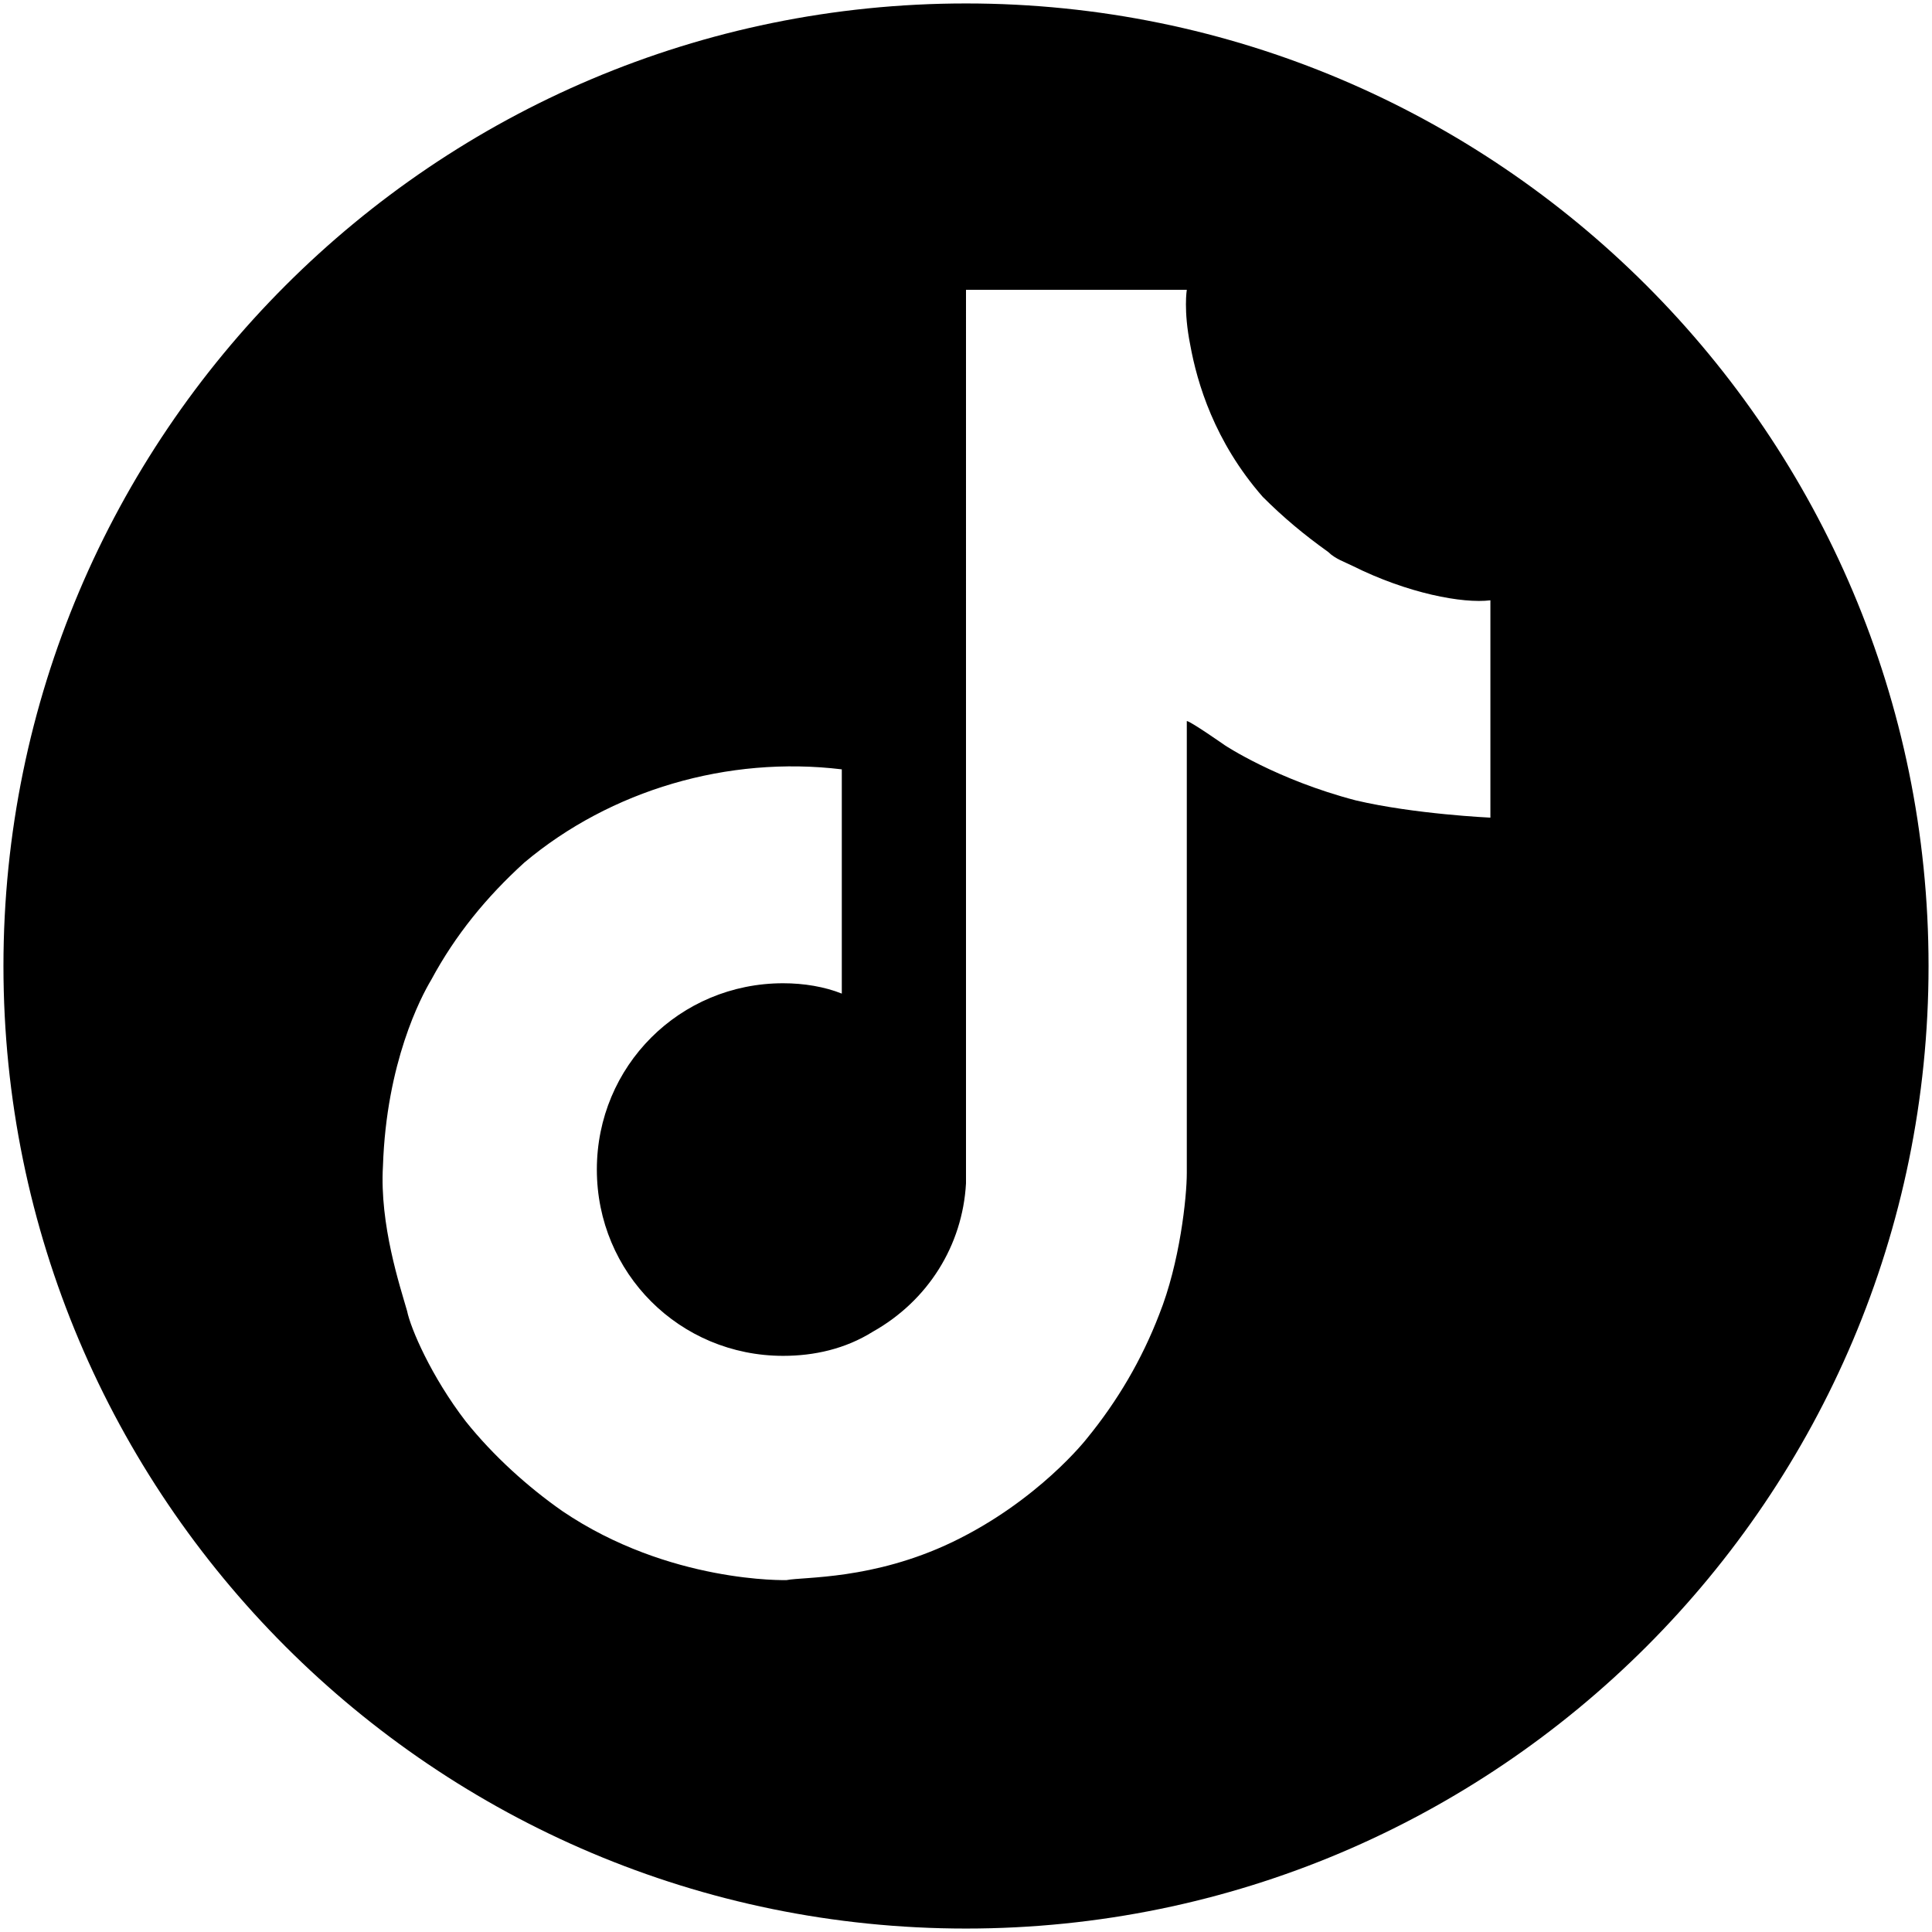
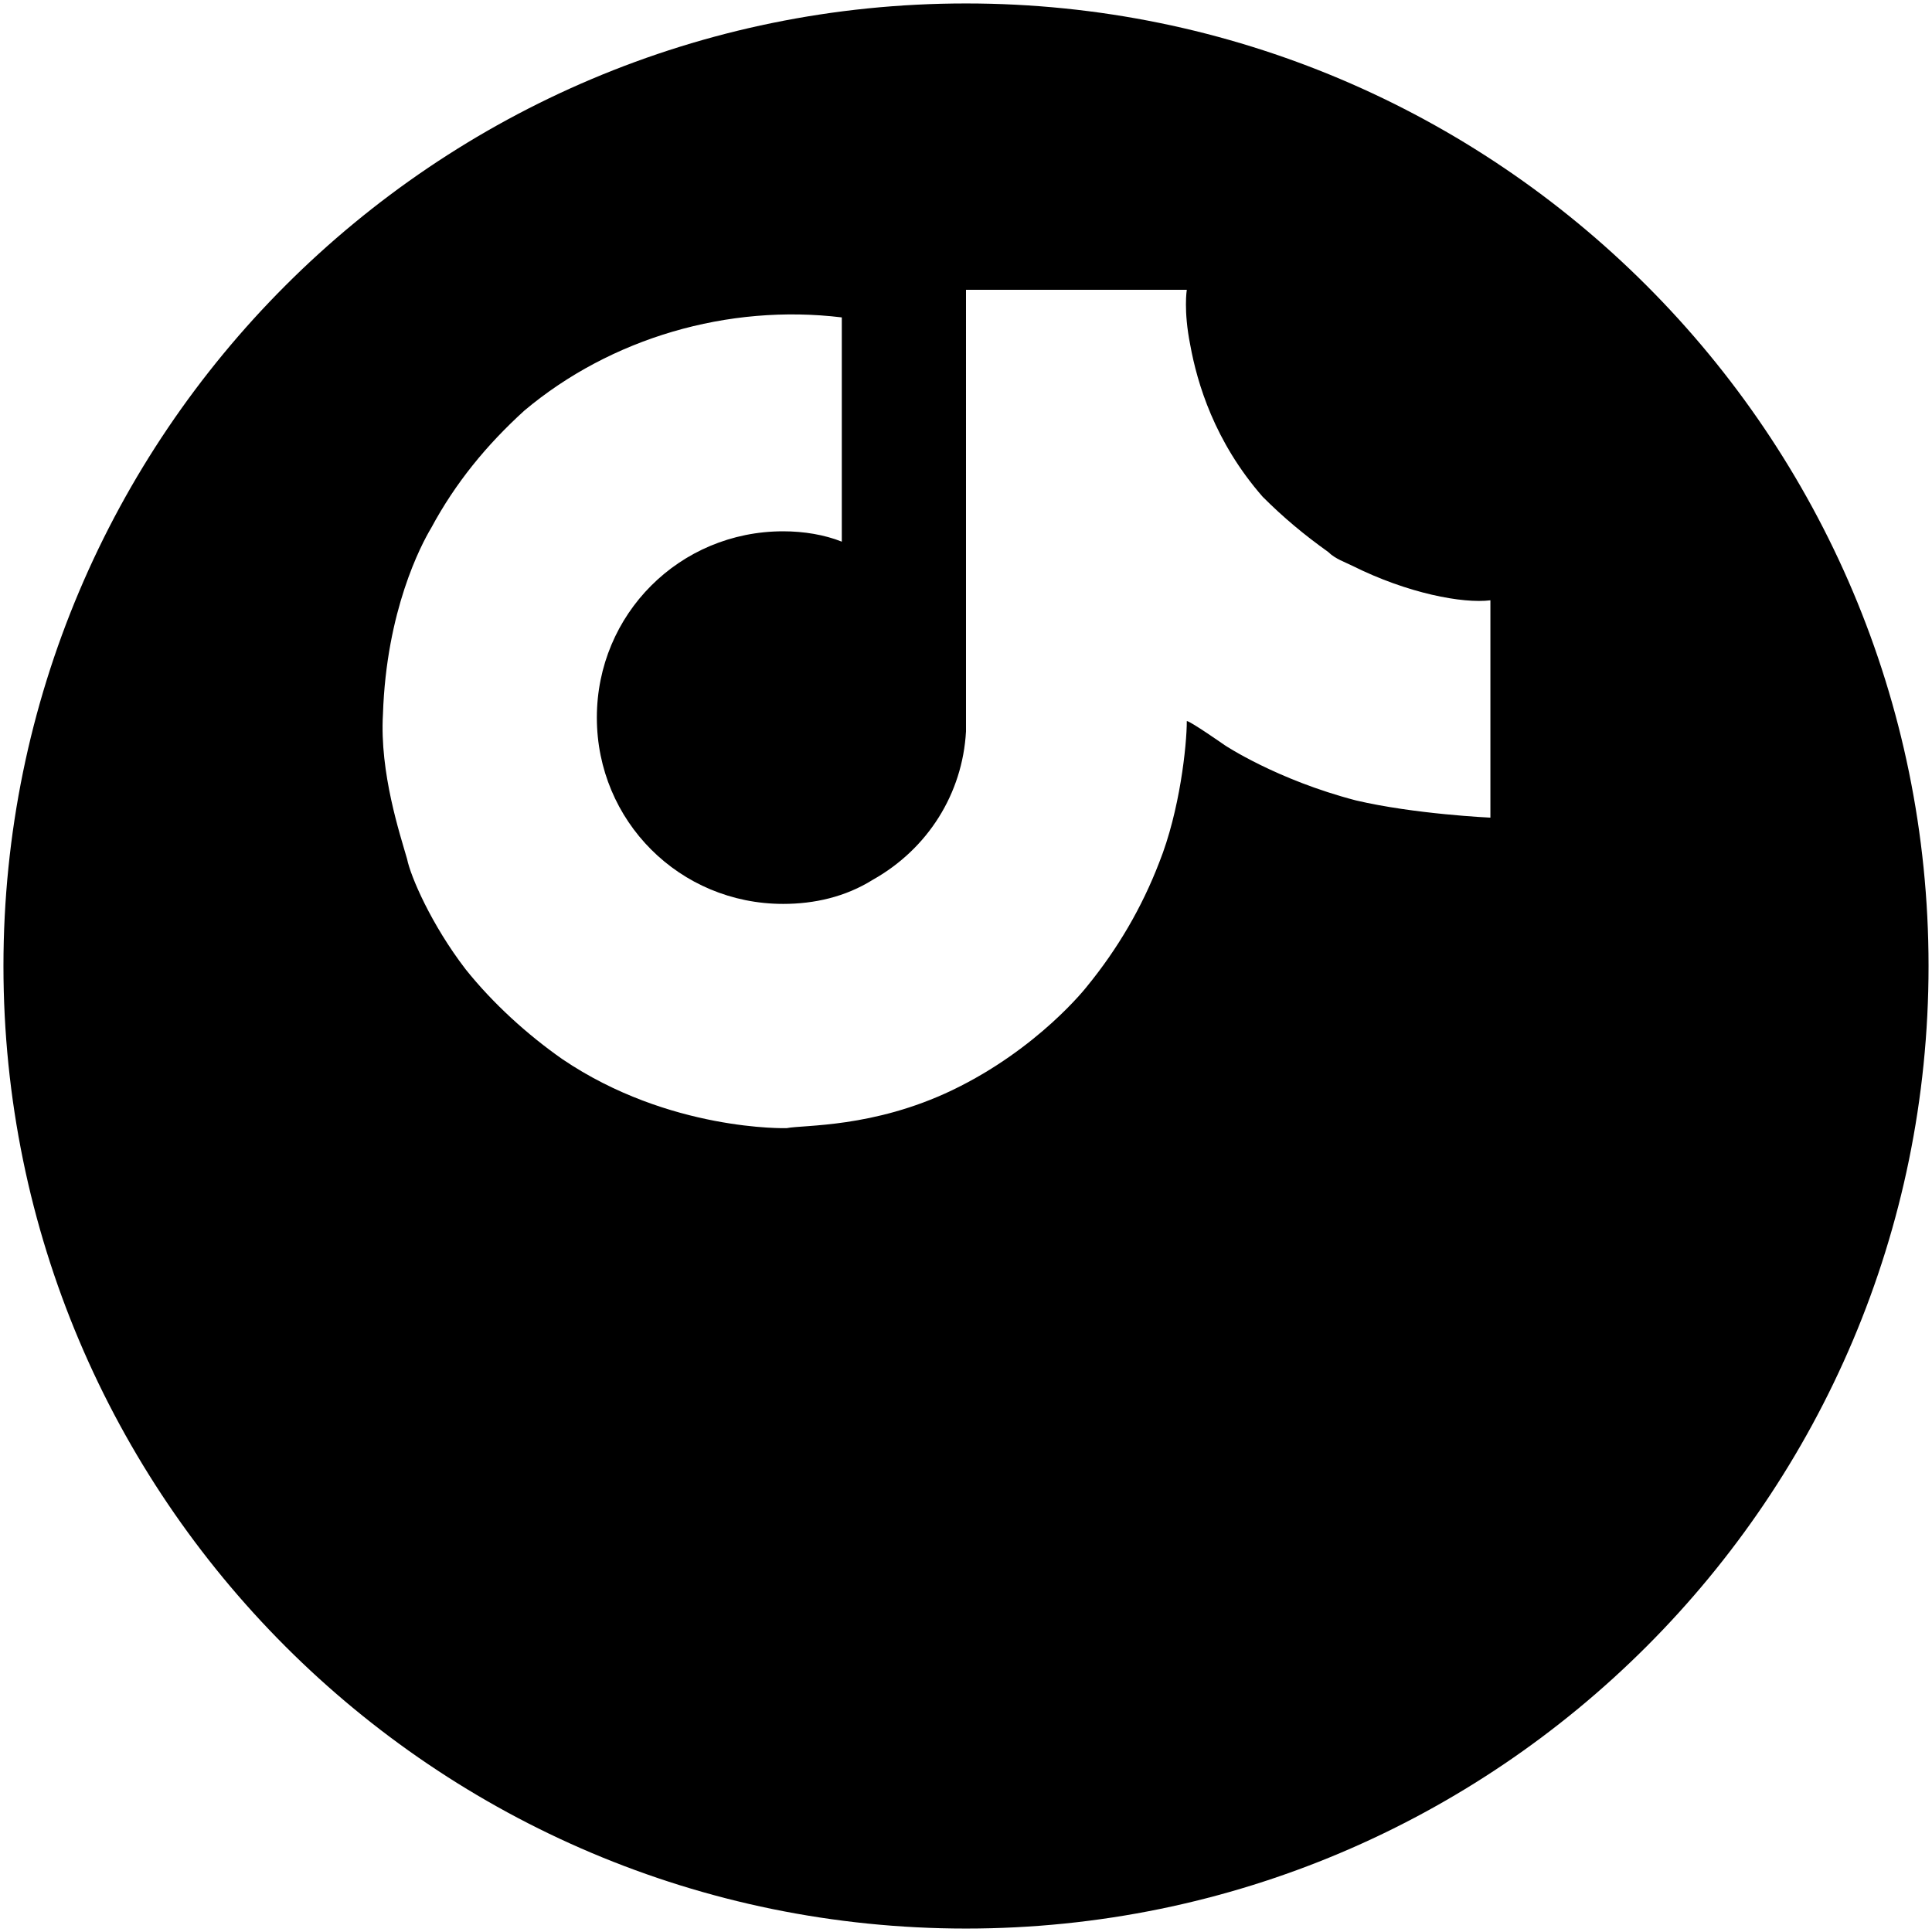
<svg xmlns="http://www.w3.org/2000/svg" version="1.1" x="0px" y="0px" viewBox="0 0 56 56" style="enable-background:new 0 0 56 56;" xml:space="preserve">
-   <path style="fill:#000000;" d="M28,0.1C12.6,0.1,0.1,12.6,0.1,28S12.6,55.9,28,55.9S55.9,43.4,55.9,28S43.4,0.1,28,0.1z M43.2,23.7  c0,0-2.2-0.1-3.9-0.5c-2.3-0.6-3.8-1.6-3.8-1.6s-1-0.7-1.1-0.7V34c0,0.7-0.2,2.6-0.8,4.1c-0.5,1.3-1.2,2.5-2.1,3.6  c0,0-1.4,1.8-3.9,3c-2.3,1.1-4.3,1-4.8,1.1c0,0-3.4,0.1-6.5-2l0,0l0,0c-1-0.7-2-1.6-2.8-2.6c-1-1.3-1.6-2.7-1.7-3.2l0,0  c-0.2-0.7-0.8-2.5-0.7-4.2c0.1-3,1.1-4.9,1.4-5.4c0.7-1.3,1.6-2.4,2.7-3.4c2.5-2.1,5.9-3.1,9.2-2.7v6.5c-0.5-0.2-1.1-0.3-1.7-0.3  c-3,0-5.4,2.4-5.4,5.4s2.4,5.4,5.4,5.4c0.9,0,1.8-0.2,2.6-0.7c1.6-0.9,2.6-2.5,2.7-4.3l0,0c0,0,0,0,0-0.1v-0.1c0-0.3,0-0.7,0-1V8.4  h6.4c0,0-0.1,0.6,0.1,1.6l0,0c0.2,1.1,0.7,2.8,2.1,4.4c0.6,0.6,1.2,1.1,1.9,1.6c0.2,0.2,0.5,0.3,0.7,0.4c1.6,0.8,3.2,1.1,4,1V23.7z" />
+   <path style="fill:#000000;" d="M28,0.1C12.6,0.1,0.1,12.6,0.1,28S12.6,55.9,28,55.9S55.9,43.4,55.9,28S43.4,0.1,28,0.1z M43.2,23.7  c0,0-2.2-0.1-3.9-0.5c-2.3-0.6-3.8-1.6-3.8-1.6s-1-0.7-1.1-0.7c0,0.7-0.2,2.6-0.8,4.1c-0.5,1.3-1.2,2.5-2.1,3.6  c0,0-1.4,1.8-3.9,3c-2.3,1.1-4.3,1-4.8,1.1c0,0-3.4,0.1-6.5-2l0,0l0,0c-1-0.7-2-1.6-2.8-2.6c-1-1.3-1.6-2.7-1.7-3.2l0,0  c-0.2-0.7-0.8-2.5-0.7-4.2c0.1-3,1.1-4.9,1.4-5.4c0.7-1.3,1.6-2.4,2.7-3.4c2.5-2.1,5.9-3.1,9.2-2.7v6.5c-0.5-0.2-1.1-0.3-1.7-0.3  c-3,0-5.4,2.4-5.4,5.4s2.4,5.4,5.4,5.4c0.9,0,1.8-0.2,2.6-0.7c1.6-0.9,2.6-2.5,2.7-4.3l0,0c0,0,0,0,0-0.1v-0.1c0-0.3,0-0.7,0-1V8.4  h6.4c0,0-0.1,0.6,0.1,1.6l0,0c0.2,1.1,0.7,2.8,2.1,4.4c0.6,0.6,1.2,1.1,1.9,1.6c0.2,0.2,0.5,0.3,0.7,0.4c1.6,0.8,3.2,1.1,4,1V23.7z" />
</svg>